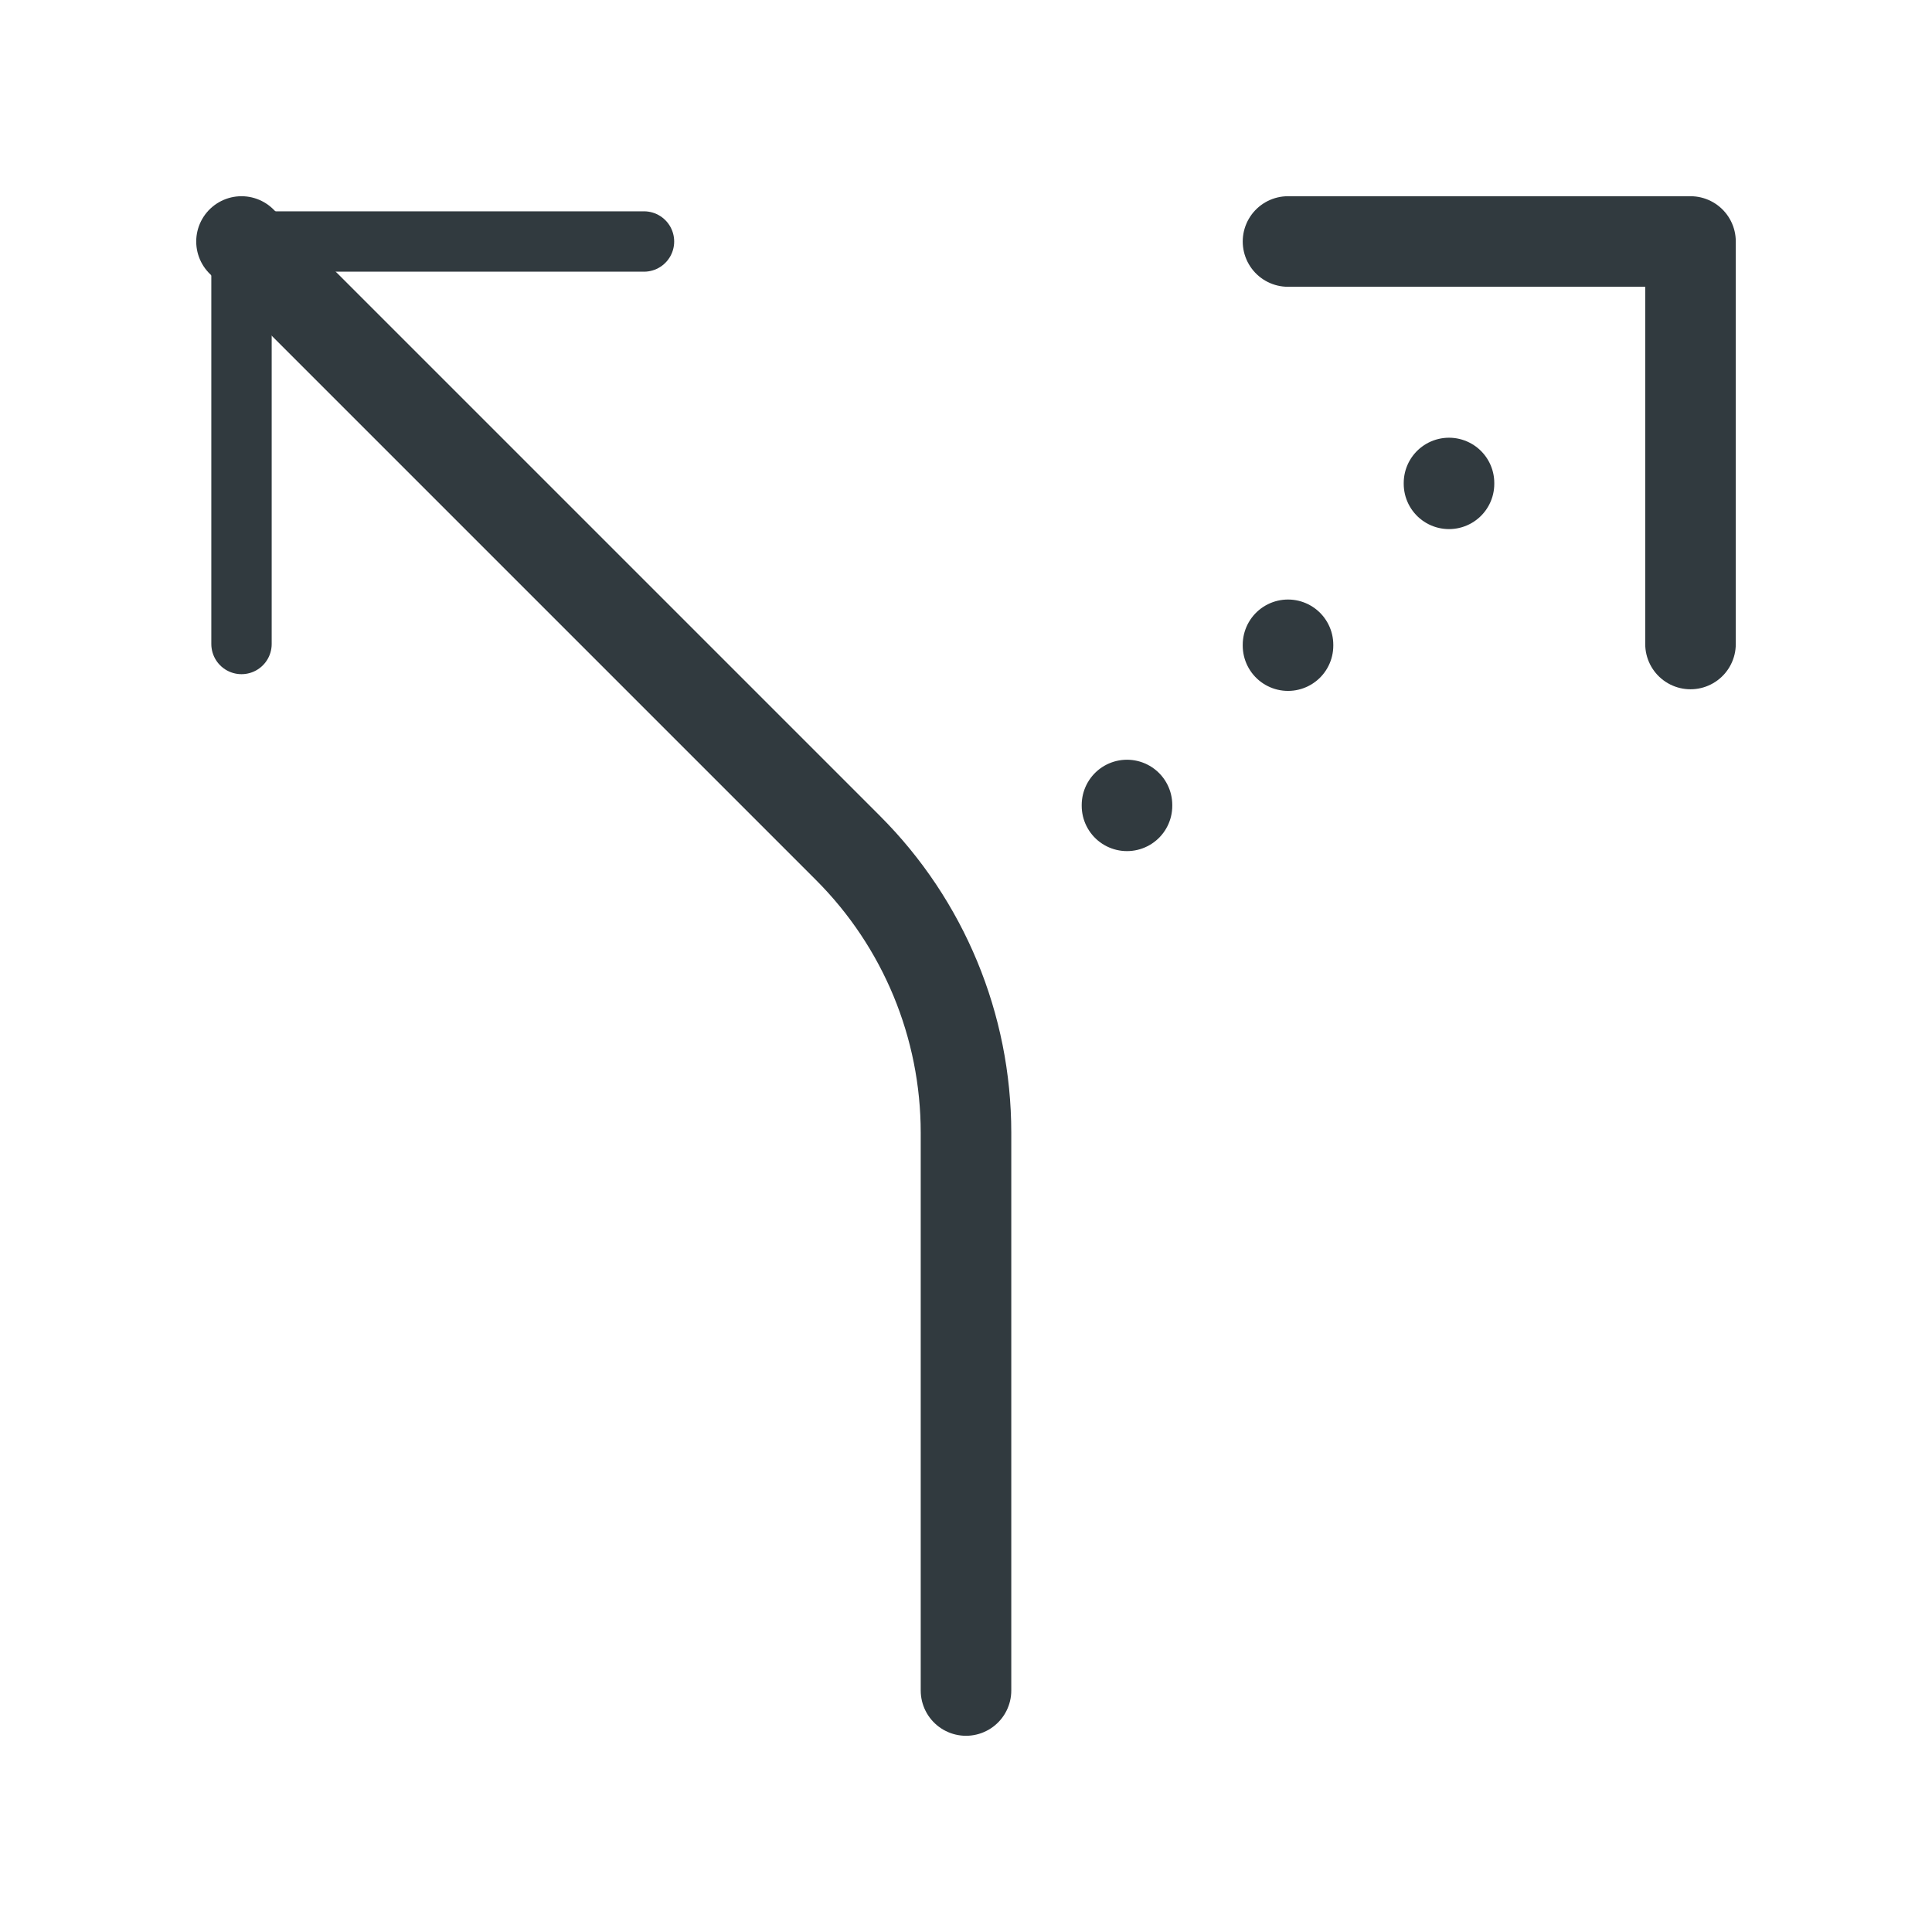
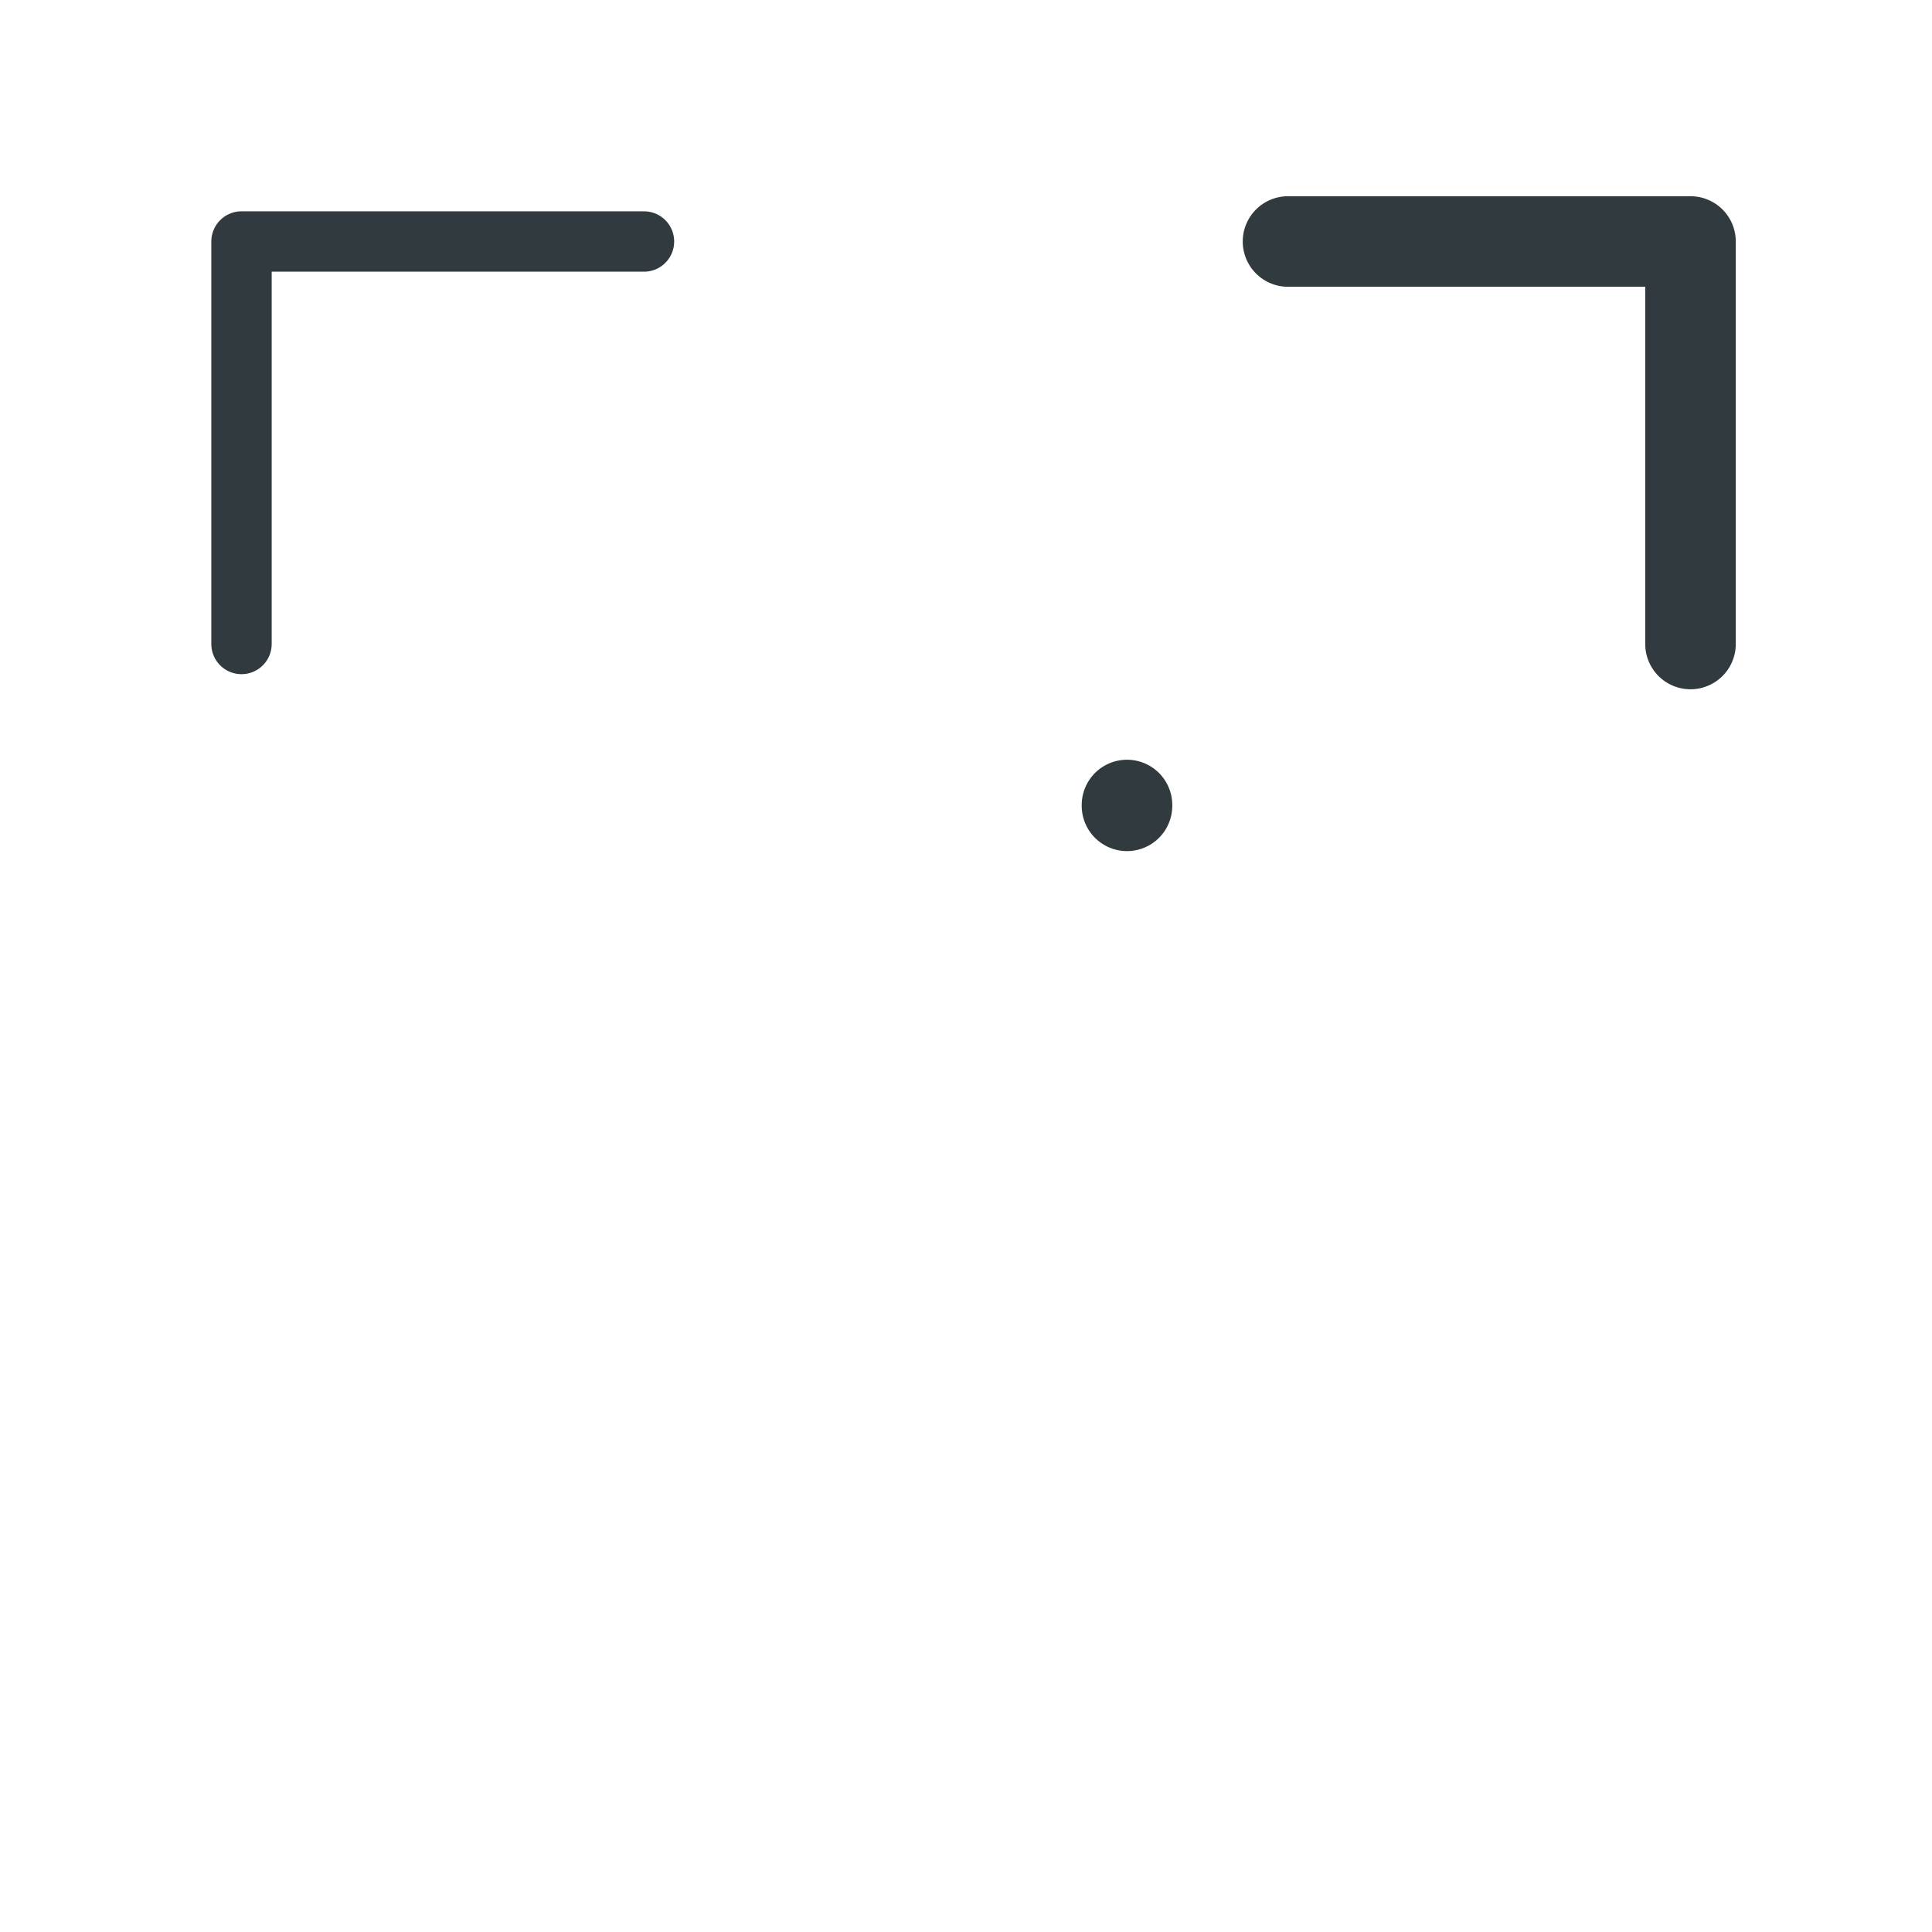
<svg xmlns="http://www.w3.org/2000/svg" width="64" height="64" viewBox="0 0 64 64" fill="none">
  <g clip-path="url(#clip0_375_339)">
    <path d="M21.333 8H8V21.333" stroke="#313A3F" stroke-width="2" stroke-linecap="round" stroke-linejoin="round" />
    <path d="M42.667 8H56V21.333" stroke="#313A3F" stroke-width="3" stroke-linecap="round" stroke-linejoin="round" />
-     <path d="M8 8L28.096 28.096C30.595 30.596 31.999 33.985 32 37.52V56" stroke="#313A3F" stroke-width="3" stroke-linecap="round" stroke-linejoin="round" />
-     <path d="M48 16.027V16" stroke="#313A3F" stroke-width="3" stroke-linecap="round" stroke-linejoin="round" />
-     <path d="M42.667 21.387V21.36" stroke="#313A3F" stroke-width="3" stroke-linecap="round" stroke-linejoin="round" />
    <path d="M37.333 26.667V26.694" stroke="#313A3F" stroke-width="3" stroke-linecap="round" stroke-linejoin="round" />
  </g>
  <defs>
    <clipPath id="clip0_375_339">
      <rect width="64" height="64" fill="white" />
    </clipPath>
  </defs>
</svg>